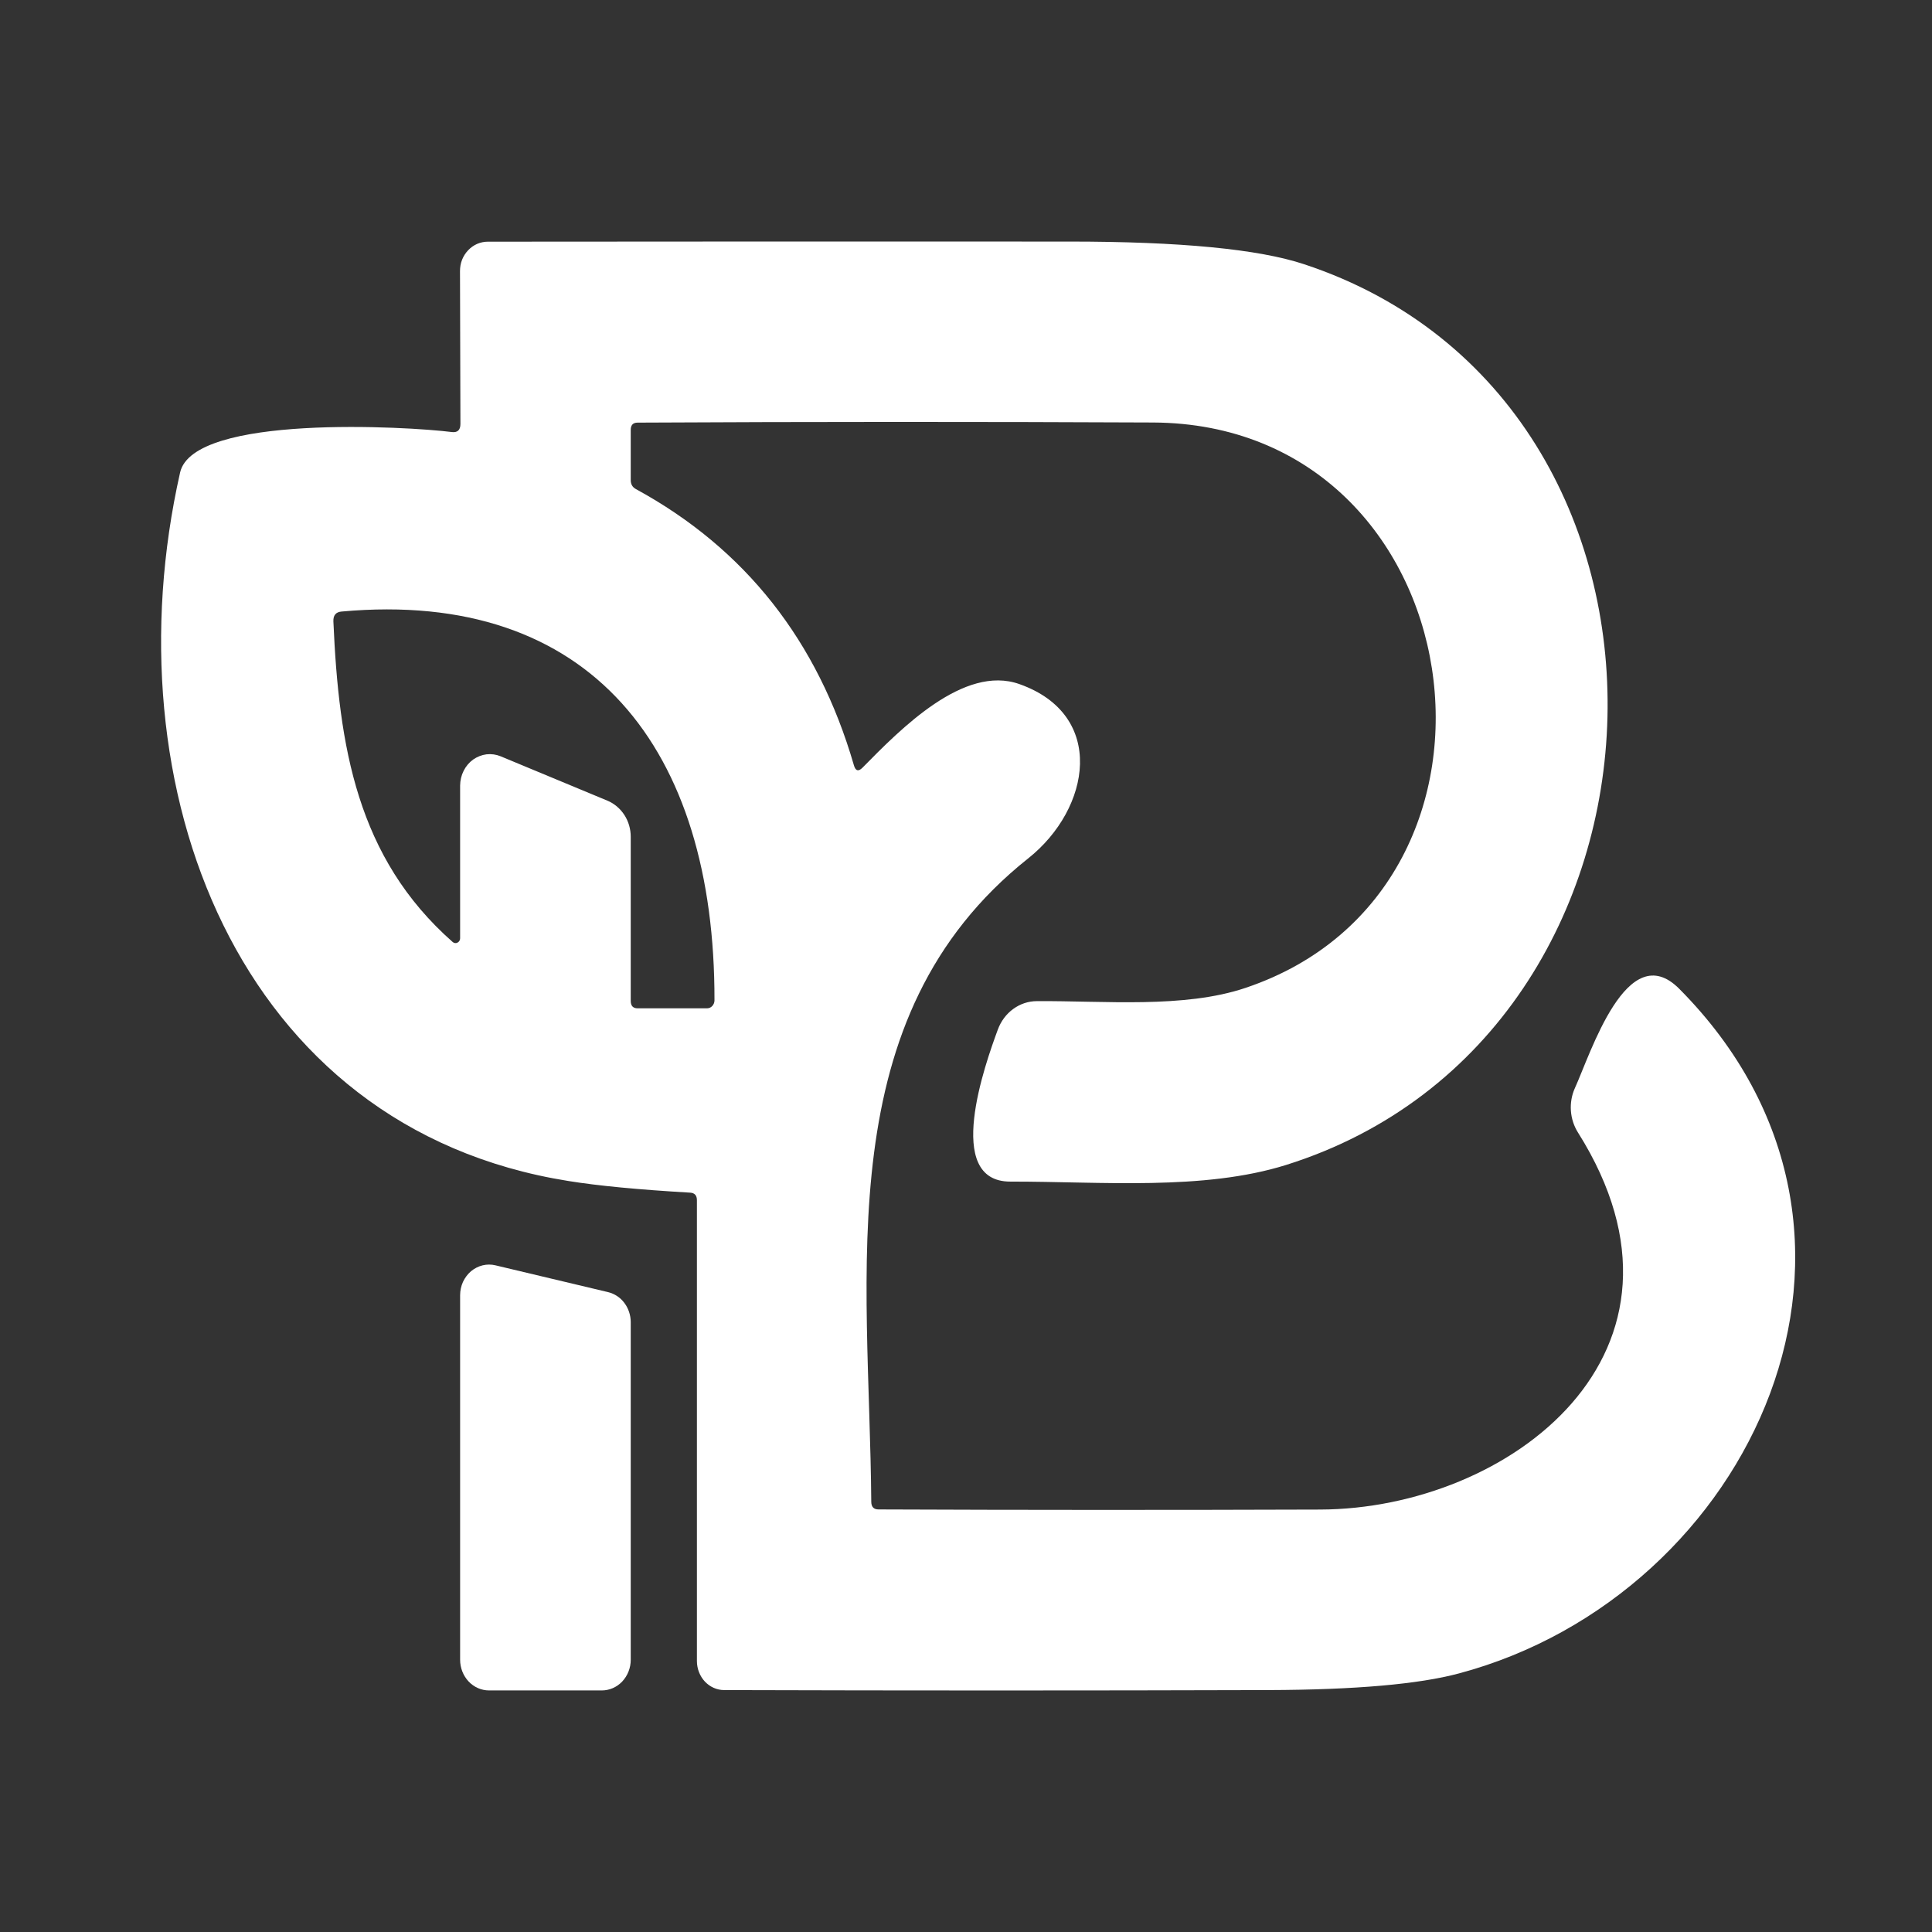
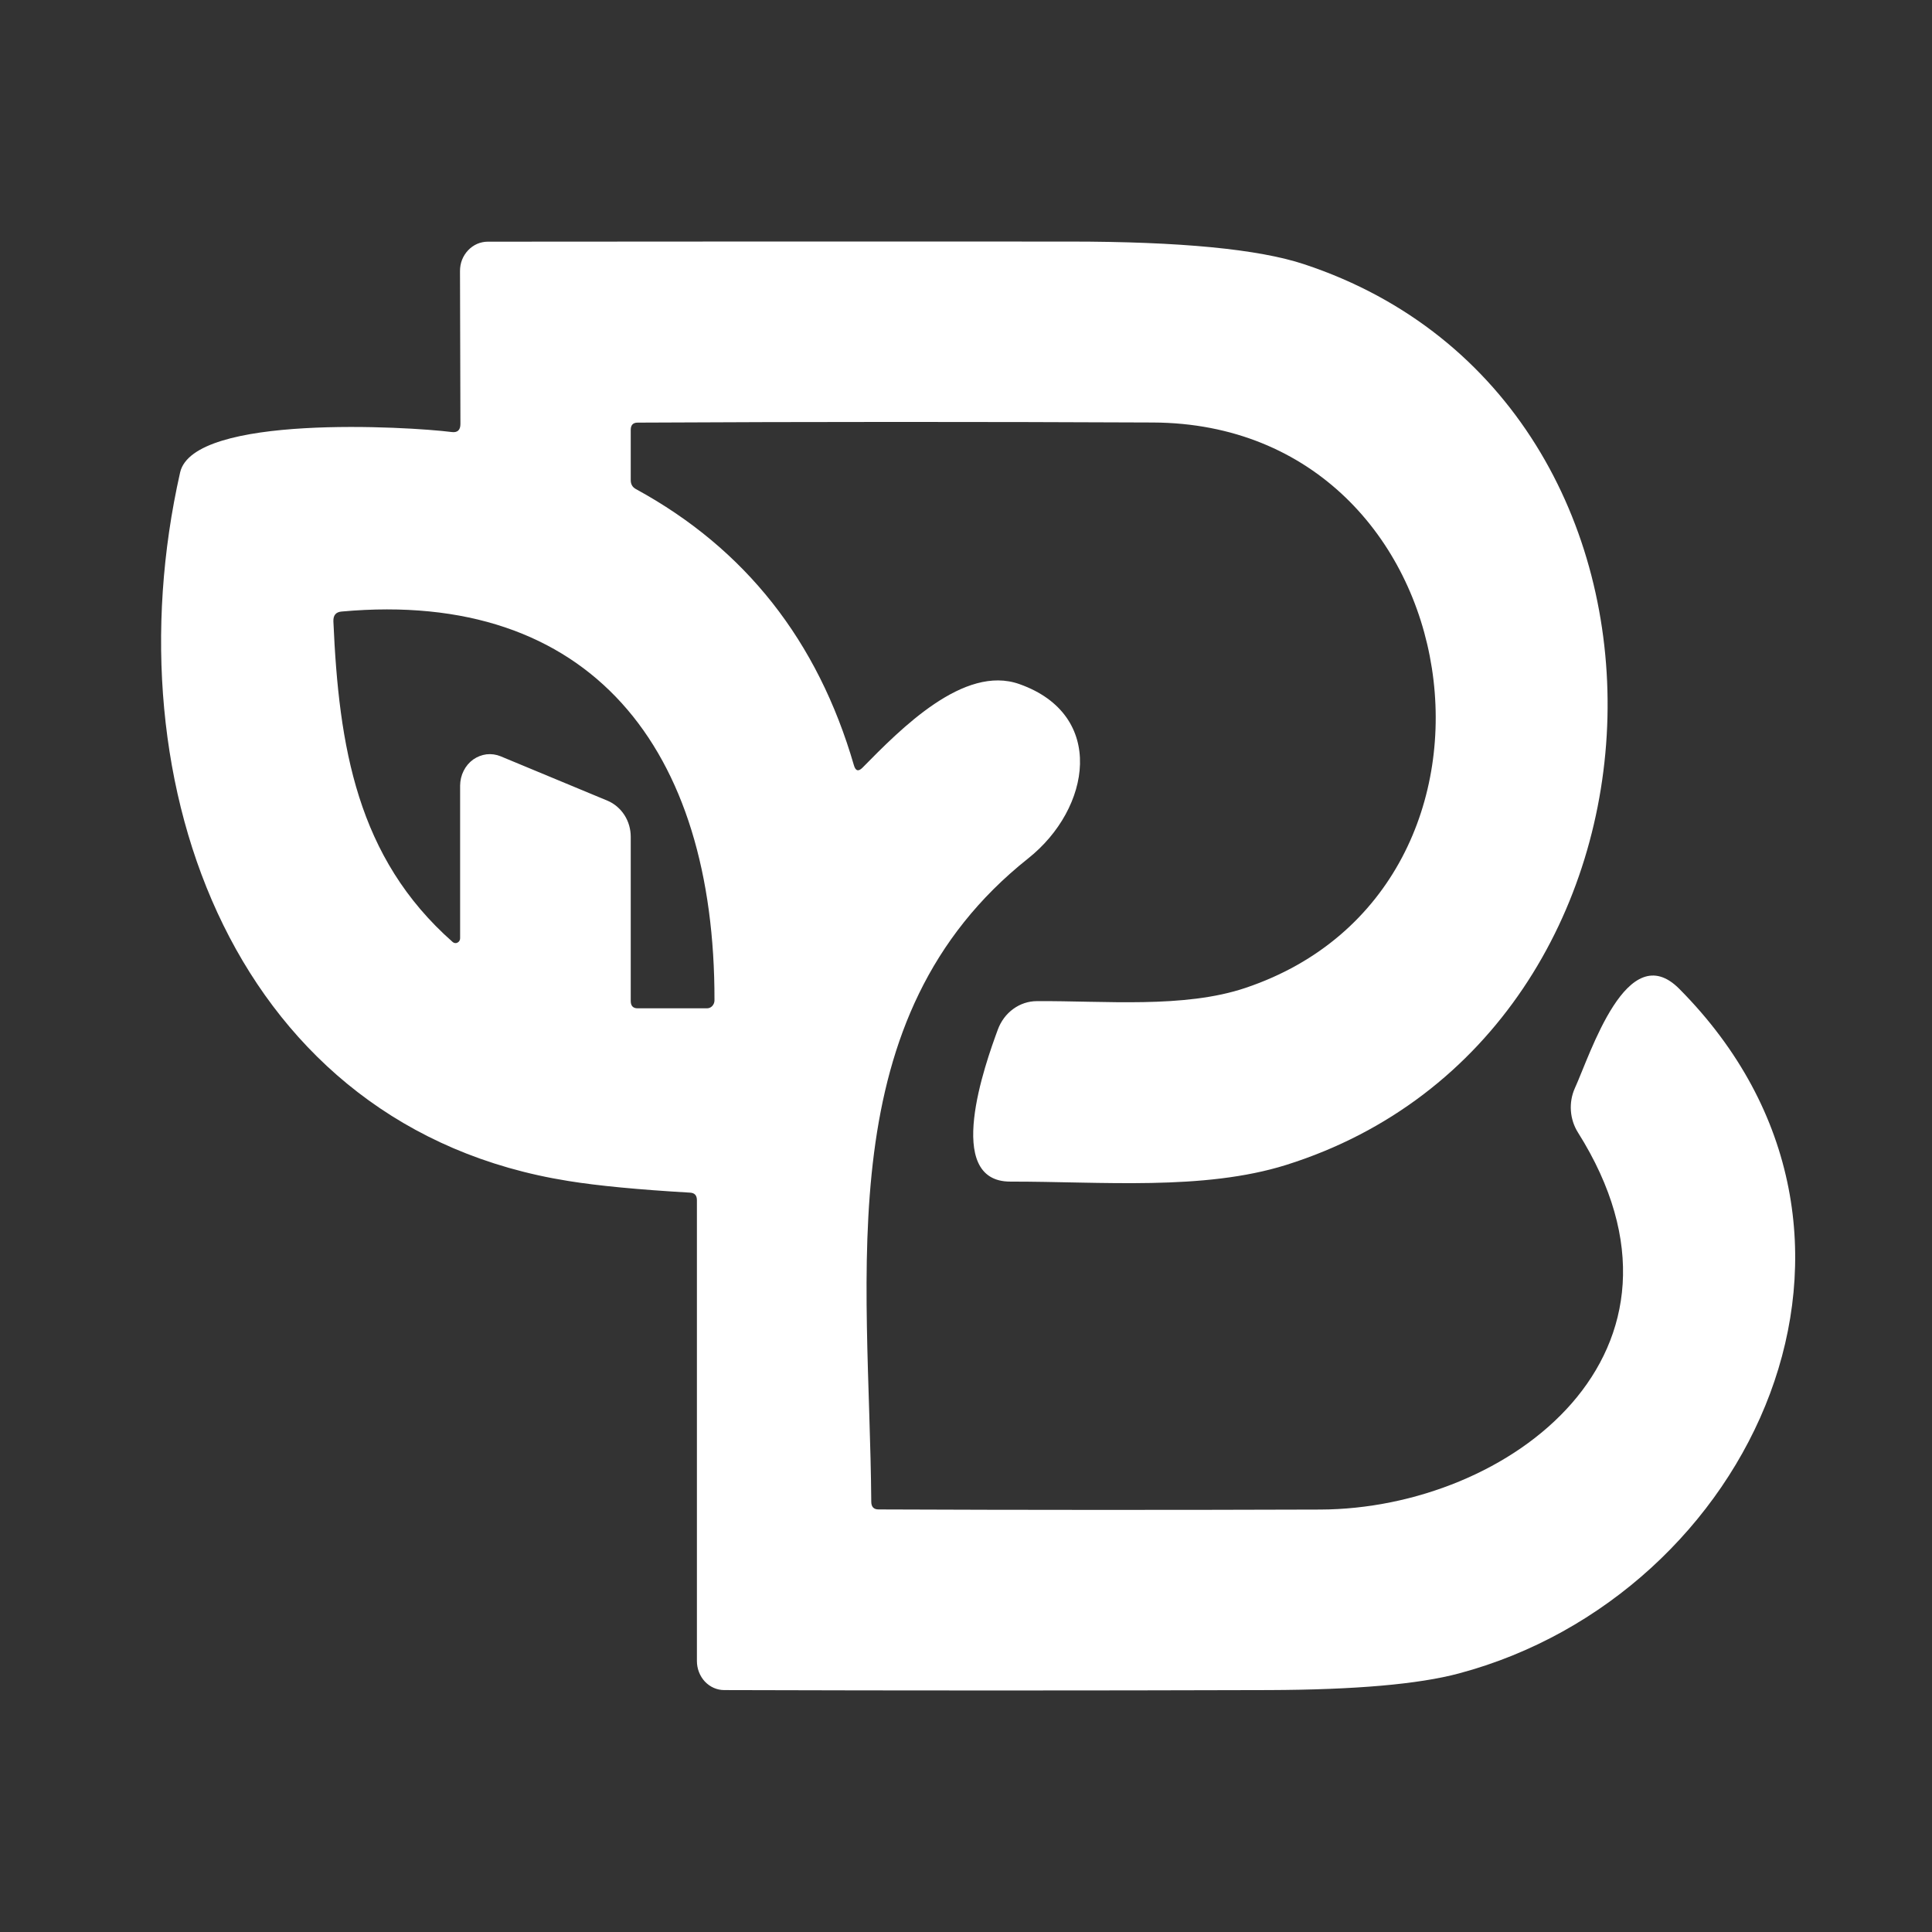
<svg xmlns="http://www.w3.org/2000/svg" width="32" height="32" viewBox="0 0 32 32" fill="none">
  <rect x="0" y="0" width="32" height="32" fill="#333333" stroke="none" />
-   <path d="M10.447 7.12V7.953C10.447 8.021 10.476 8.071 10.535 8.102C12.342 9.088 13.544 10.612 14.143 12.674C14.17 12.77 14.218 12.784 14.286 12.715C14.92 12.071 15.965 11.003 16.885 11.331C18.327 11.841 18.069 13.392 17.031 14.217C13.716 16.85 14.401 21.049 14.431 24.876C14.432 24.959 14.472 25.001 14.551 25.001C16.991 25.011 19.43 25.011 21.866 25.003C24.996 24.993 28.43 22.397 26.135 18.756C26.068 18.649 26.028 18.526 26.019 18.398C26.01 18.27 26.032 18.141 26.084 18.025C26.343 17.459 26.95 15.507 27.815 16.379C31.835 20.428 29.019 26.422 24.165 27.717C23.498 27.896 22.448 27.988 21.014 27.993C18 28.002 14.994 28.002 11.995 27.993C11.875 27.993 11.76 27.942 11.675 27.852C11.591 27.762 11.543 27.639 11.543 27.512V19.879C11.543 19.799 11.505 19.758 11.43 19.754C10.573 19.704 9.901 19.64 9.414 19.561C3.924 18.687 1.806 13.04 2.983 7.826C3.202 6.856 6.763 7.064 7.483 7.156C7.578 7.168 7.626 7.123 7.626 7.022L7.619 4.489C7.619 4.426 7.63 4.362 7.653 4.303C7.676 4.245 7.71 4.191 7.753 4.146C7.795 4.101 7.846 4.065 7.902 4.04C7.958 4.016 8.018 4.003 8.078 4.003C11.281 4 14.492 3.999 17.709 4.001C19.548 4.001 20.846 4.126 21.602 4.377C28.509 6.663 28.188 17.131 21.303 19.295C19.93 19.725 18.244 19.569 16.735 19.571C15.619 19.574 16.32 17.615 16.528 17.051C16.579 16.913 16.668 16.794 16.783 16.711C16.898 16.627 17.034 16.582 17.174 16.582C18.292 16.574 19.612 16.706 20.631 16.362C25.559 14.704 24.442 7.022 19.097 6.998C16.253 6.985 13.407 6.985 10.56 7C10.485 7 10.447 7.04 10.447 7.12ZM8.293 12.527L10.062 13.262C10.176 13.31 10.273 13.393 10.342 13.499C10.411 13.606 10.447 13.732 10.447 13.861V16.579C10.447 16.661 10.486 16.701 10.562 16.701H11.709C11.742 16.701 11.774 16.688 11.797 16.663C11.82 16.638 11.834 16.605 11.834 16.57C11.843 12.405 9.787 9.753 5.658 10.129C5.563 10.137 5.518 10.191 5.522 10.293C5.612 12.364 5.912 14.205 7.497 15.602C7.508 15.612 7.521 15.618 7.536 15.62C7.55 15.622 7.564 15.62 7.577 15.613C7.59 15.607 7.601 15.597 7.609 15.584C7.617 15.571 7.621 15.556 7.621 15.541V13.011C7.622 12.926 7.641 12.843 7.679 12.768C7.716 12.693 7.77 12.629 7.836 12.581C7.903 12.534 7.979 12.504 8.058 12.494C8.138 12.485 8.218 12.496 8.293 12.527Z" fill="white" />
-   <path d="M10.447 21.896V27.491C10.447 27.626 10.396 27.755 10.306 27.851C10.216 27.946 10.094 27.999 9.967 27.999H8.101C7.974 27.999 7.852 27.946 7.762 27.851C7.672 27.755 7.621 27.626 7.621 27.491V21.454C7.621 21.377 7.637 21.302 7.668 21.233C7.7 21.165 7.745 21.104 7.801 21.056C7.858 21.009 7.923 20.975 7.994 20.958C8.064 20.941 8.137 20.941 8.207 20.958L10.073 21.402C10.179 21.428 10.274 21.49 10.341 21.58C10.409 21.67 10.446 21.781 10.447 21.896Z" fill="white" />
+   <path d="M10.447 7.12V7.953C10.447 8.021 10.476 8.071 10.535 8.102C12.342 9.088 13.544 10.612 14.143 12.674C14.17 12.77 14.218 12.784 14.286 12.715C14.92 12.071 15.965 11.003 16.885 11.331C18.327 11.841 18.069 13.392 17.031 14.217C13.716 16.85 14.401 21.049 14.431 24.876C14.432 24.959 14.472 25.001 14.551 25.001C16.991 25.011 19.43 25.011 21.866 25.003C24.996 24.993 28.43 22.397 26.135 18.756C26.068 18.649 26.028 18.526 26.019 18.398C26.01 18.27 26.032 18.141 26.084 18.025C26.343 17.459 26.95 15.507 27.815 16.379C31.835 20.428 29.019 26.422 24.165 27.717C23.498 27.896 22.448 27.988 21.014 27.993C18 28.002 14.994 28.002 11.995 27.993C11.875 27.993 11.76 27.942 11.675 27.852C11.591 27.762 11.543 27.639 11.543 27.512V19.879C11.543 19.799 11.505 19.758 11.43 19.754C10.573 19.704 9.901 19.64 9.414 19.561C3.924 18.687 1.806 13.04 2.983 7.826C3.202 6.856 6.763 7.064 7.483 7.156C7.578 7.168 7.626 7.123 7.626 7.022L7.619 4.489C7.619 4.426 7.63 4.362 7.653 4.303C7.676 4.245 7.71 4.191 7.753 4.146C7.795 4.101 7.846 4.065 7.902 4.04C7.958 4.016 8.018 4.003 8.078 4.003C11.281 4 14.492 3.999 17.709 4.001C19.548 4.001 20.846 4.126 21.602 4.377C28.509 6.663 28.188 17.131 21.303 19.295C19.93 19.725 18.244 19.569 16.735 19.571C15.619 19.574 16.32 17.615 16.528 17.051C16.579 16.913 16.668 16.794 16.783 16.711C16.898 16.627 17.034 16.582 17.174 16.582C18.292 16.574 19.612 16.706 20.631 16.362C25.559 14.704 24.442 7.022 19.097 6.998C16.253 6.985 13.407 6.985 10.56 7C10.485 7 10.447 7.04 10.447 7.12ZM8.293 12.527L10.062 13.262C10.176 13.31 10.273 13.393 10.342 13.499C10.411 13.606 10.447 13.732 10.447 13.861V16.579C10.447 16.661 10.486 16.701 10.562 16.701H11.709C11.742 16.701 11.774 16.688 11.797 16.663C11.82 16.638 11.834 16.605 11.834 16.57C11.843 12.405 9.787 9.753 5.658 10.129C5.563 10.137 5.518 10.191 5.522 10.293C5.612 12.364 5.912 14.205 7.497 15.602C7.508 15.612 7.521 15.618 7.536 15.62C7.55 15.622 7.564 15.62 7.577 15.613C7.59 15.607 7.601 15.597 7.609 15.584C7.617 15.571 7.621 15.556 7.621 15.541V13.011C7.622 12.926 7.641 12.843 7.679 12.768C7.716 12.693 7.77 12.629 7.836 12.581C7.903 12.534 7.979 12.504 8.058 12.494C8.138 12.485 8.218 12.496 8.293 12.527" fill="white" />
</svg>